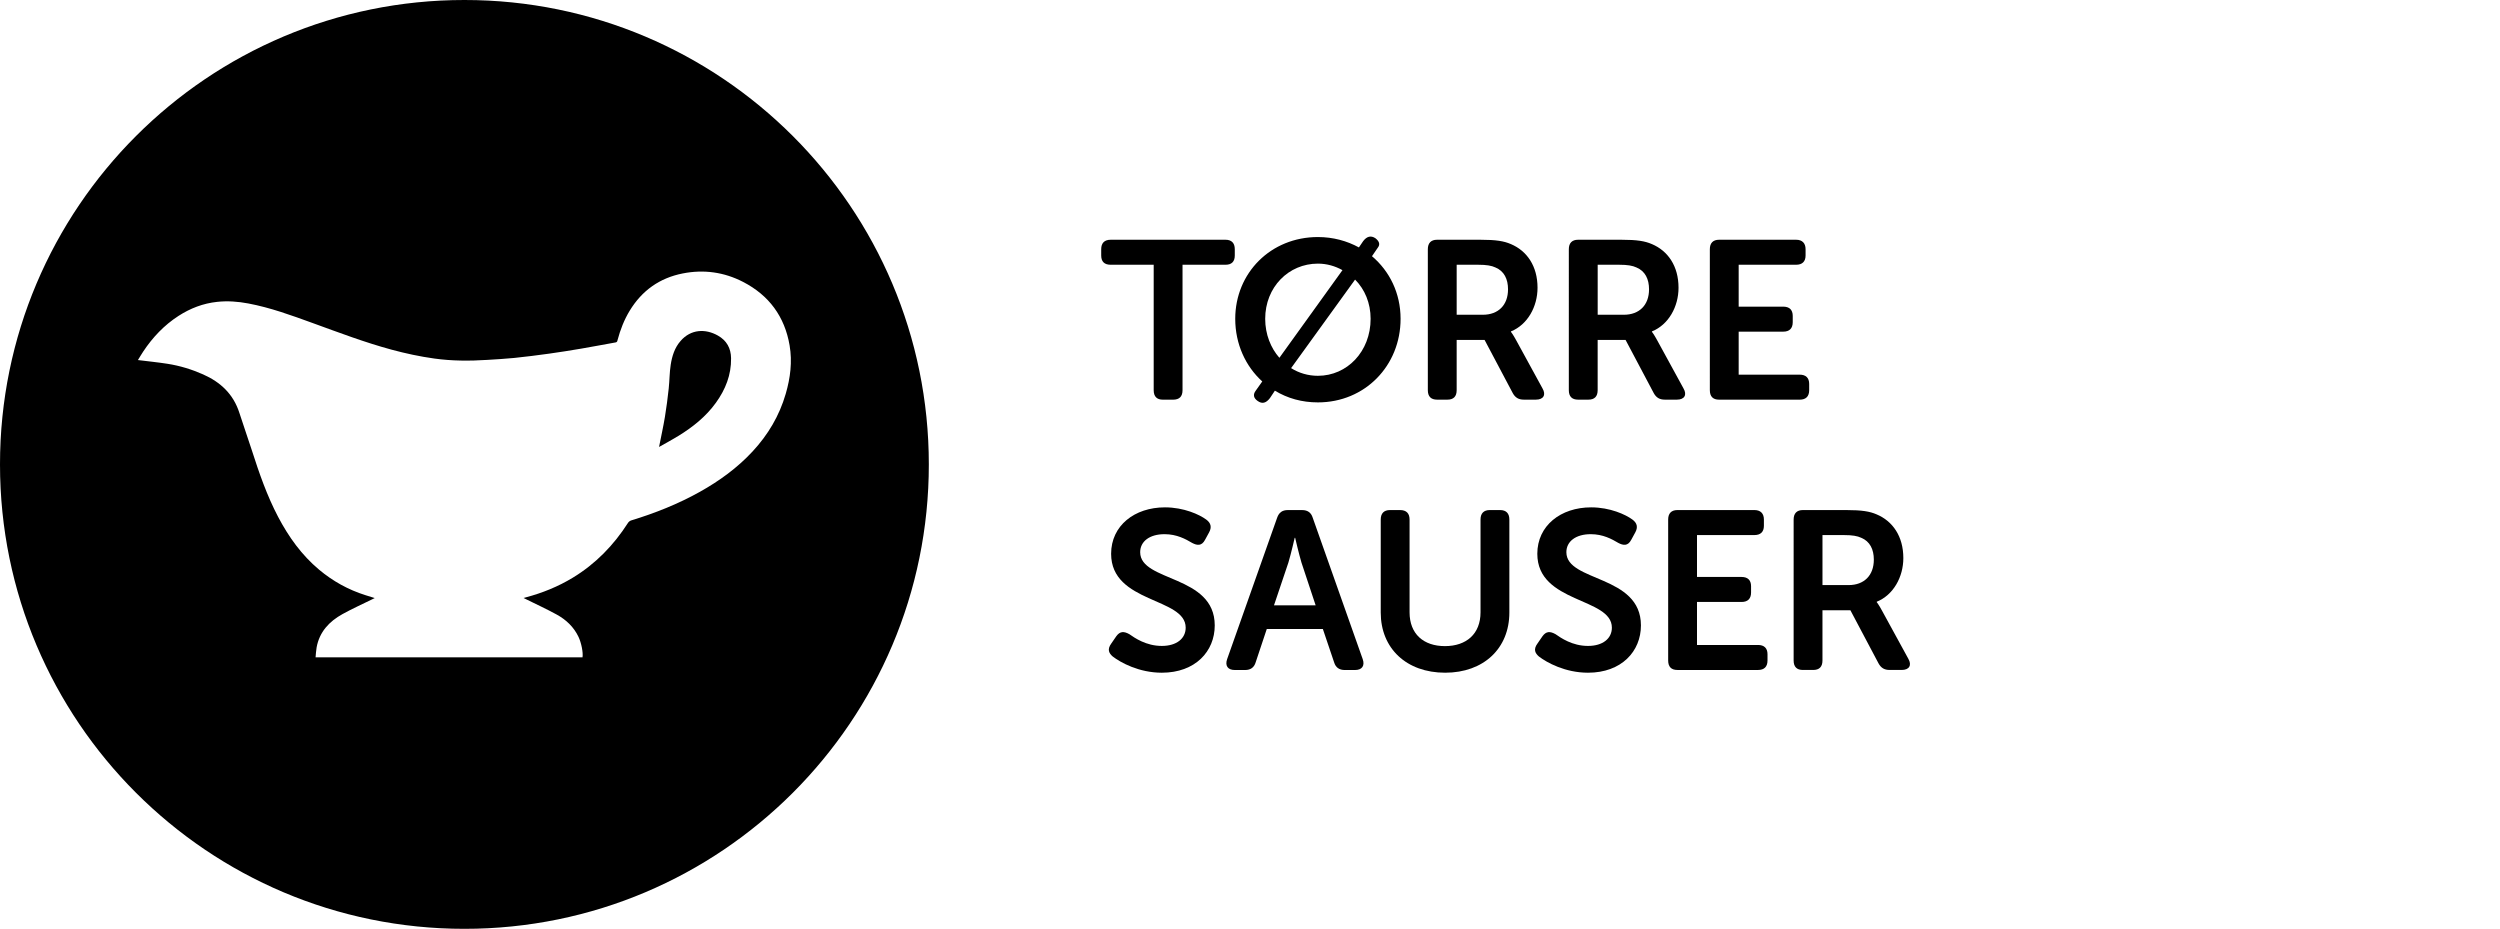
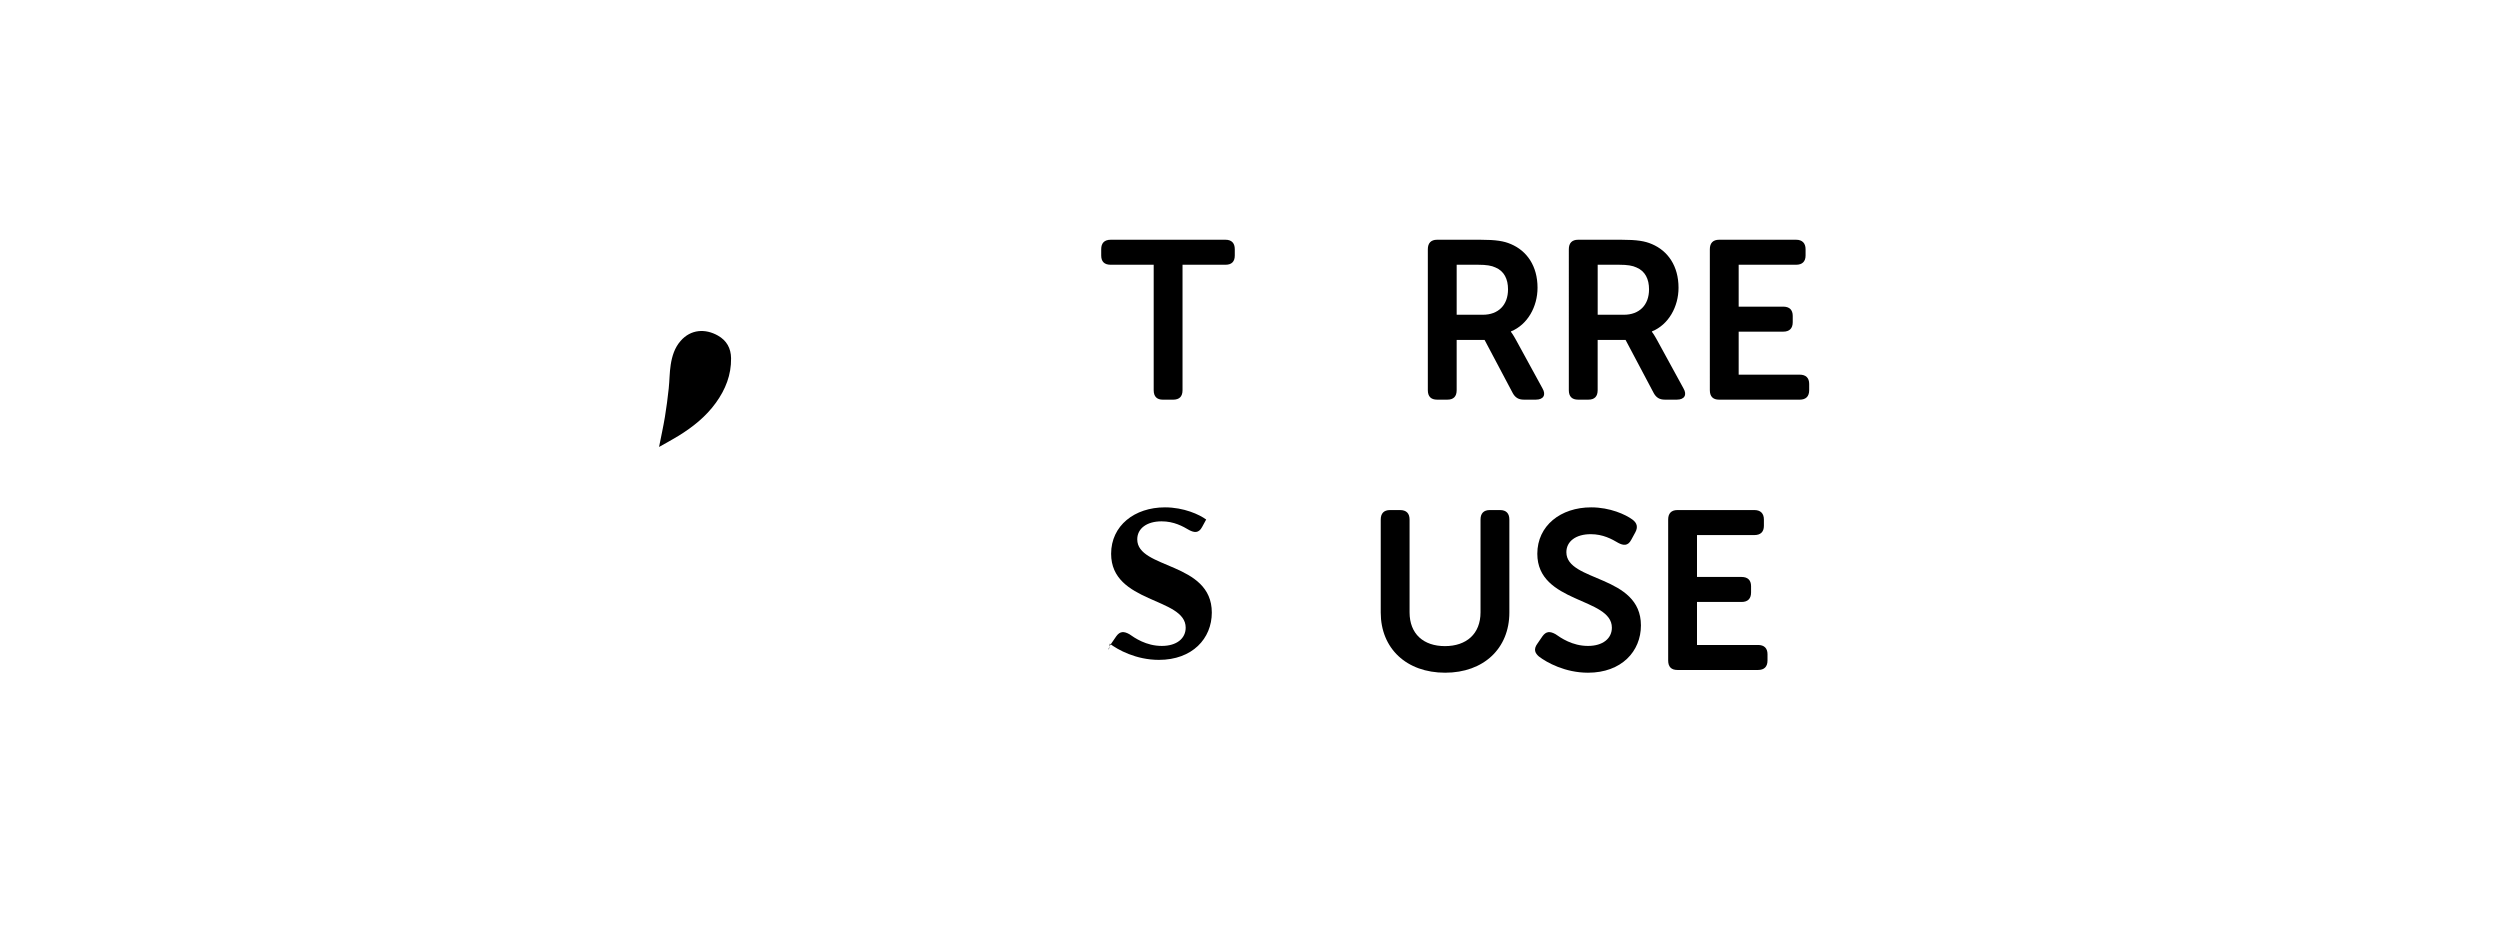
<svg xmlns="http://www.w3.org/2000/svg" version="1.1" x="0px" y="0px" width="144.278px" height="53.603px" viewBox="0 0 144.278 53.603" style="enable-background:new 0 0 144.278 53.603;" xml:space="preserve">
  <style type="text/css">
	.st0{fill:none;}
</style>
  <defs>
</defs>
  <g>
    <path d="M41.434,19.368c-0.729-0.412-1.565-0.372-2.158,0.31c-0.343,0.393-0.49,0.874-0.568,1.37   c-0.071,0.454-0.066,0.92-0.116,1.379c-0.06,0.547-0.128,1.093-0.219,1.636c-0.094,0.566-0.219,1.127-0.338,1.732   c0.385-0.219,0.757-0.417,1.115-0.637c0.832-0.511,1.588-1.113,2.165-1.913c0.553-0.766,0.89-1.61,0.876-2.569   C42.184,20.102,41.94,19.654,41.434,19.368z" />
-     <path d="M26.802,0C11.999,0,0,11.999,0,26.802c0,14.802,11.999,26.802,26.802,26.802c14.802,0,26.802-11.999,26.802-26.802   C53.603,11.999,41.604,0,26.802,0z M45.345,22.729c-0.367,1.265-1.021,2.364-1.915,3.327c-0.881,0.949-1.914,1.698-3.038,2.327   c-1.258,0.704-2.59,1.232-3.967,1.652c-0.069,0.021-0.142,0.078-0.181,0.139c-0.828,1.294-1.873,2.369-3.191,3.168   c-0.844,0.511-1.749,0.878-2.702,1.131c-0.037,0.01-0.074,0.021-0.134,0.038c0.058,0.029,0.099,0.049,0.141,0.07   c0.588,0.292,1.185,0.565,1.76,0.88c0.549,0.3,0.996,0.718,1.27,1.297c0.161,0.342,0.274,0.897,0.23,1.176   c-5.13,0-10.251,0-15.406,0c0.02-0.194,0.026-0.384,0.06-0.569c0.162-0.899,0.727-1.5,1.492-1.924   c0.562-0.311,1.151-0.575,1.728-0.86c0.038-0.019,0.076-0.038,0.134-0.067c-0.191-0.059-0.365-0.112-0.538-0.167   c-0.988-0.312-1.876-0.804-2.671-1.469c-1.008-0.845-1.756-1.89-2.364-3.045c-0.647-1.23-1.099-2.537-1.522-3.856   c-0.23-0.717-0.486-1.426-0.714-2.144c-0.344-1.081-1.083-1.779-2.098-2.227c-0.658-0.291-1.341-0.5-2.05-0.611   c-0.563-0.088-1.131-0.144-1.709-0.216c0.097-0.157,0.197-0.328,0.307-0.494c0.543-0.817,1.205-1.517,2.032-2.052   c0.682-0.441,1.421-0.726,2.236-0.813c0.606-0.065,1.203-0.019,1.797,0.093c1.273,0.24,2.485,0.684,3.697,1.124   c1.513,0.549,3.017,1.122,4.573,1.543c0.811,0.219,1.63,0.395,2.463,0.511c1.017,0.142,2.037,0.144,3.058,0.078   c0.52-0.034,1.041-0.06,1.559-0.113c0.67-0.069,1.339-0.154,2.007-0.247c0.616-0.086,1.231-0.184,1.844-0.288   c0.667-0.114,1.332-0.242,1.999-0.361c0.085-0.015,0.093-0.076,0.108-0.136c0.159-0.595,0.379-1.165,0.7-1.693   c0.708-1.163,1.725-1.889,3.065-2.152c1.216-0.239,2.383-0.076,3.48,0.49c1.497,0.773,2.401,2.002,2.684,3.664   C45.731,20.878,45.612,21.812,45.345,22.729z" />
  </g>
  <g>
    <rect x="63.474" y="13.837" class="st0" width="80.804" height="25.929" />
    <path d="M66.581,15.279h-2.483c-0.364,0-0.546-0.183-0.546-0.533v-0.364c0-0.351,0.182-0.546,0.546-0.546h6.63   c0.351,0,0.533,0.195,0.533,0.546v0.364c0,0.351-0.182,0.533-0.533,0.533h-2.483v7.241c0,0.364-0.182,0.546-0.546,0.546h-0.585   c-0.351,0-0.533-0.182-0.533-0.546V15.279z" />
-     <path d="M72.847,22.014c-0.962-0.871-1.56-2.158-1.56-3.614c0-2.652,2.054-4.72,4.771-4.72c0.871,0,1.677,0.222,2.366,0.599   l0.247-0.364c0.208-0.273,0.442-0.338,0.702-0.169c0.234,0.182,0.286,0.364,0.143,0.546l-0.338,0.494   c1.014,0.858,1.651,2.132,1.651,3.614c0,2.704-2.054,4.823-4.771,4.823c-0.923,0-1.755-0.234-2.483-0.677l-0.286,0.43   c-0.221,0.286-0.442,0.351-0.702,0.169c-0.247-0.169-0.286-0.377-0.117-0.599L72.847,22.014z M77.475,15.591   c-0.416-0.233-0.897-0.377-1.417-0.377c-1.69,0-3.042,1.353-3.042,3.186c0,0.896,0.325,1.689,0.819,2.249L77.475,15.591z    M76.058,21.688c1.69,0,3.042-1.404,3.042-3.289c0-0.91-0.338-1.703-0.897-2.263l-3.692,5.109   C74.966,21.532,75.499,21.688,76.058,21.688z" />
    <path d="M82.402,14.382c0-0.351,0.182-0.546,0.533-0.546h2.496c0.91,0,1.365,0.078,1.755,0.247c0.936,0.39,1.547,1.274,1.547,2.522   c0,1.092-0.572,2.132-1.534,2.521v0.026c0,0,0.117,0.143,0.299,0.48l1.521,2.782c0.221,0.377,0.052,0.65-0.377,0.65H87.94   c-0.299,0-0.494-0.117-0.637-0.377l-1.625-3.068h-1.612v2.899c0,0.364-0.182,0.546-0.533,0.546h-0.598   c-0.351,0-0.533-0.182-0.533-0.546V14.382z M85.574,18.165c0.897,0,1.456-0.559,1.456-1.469c0-0.585-0.221-1.053-0.728-1.261   c-0.221-0.104-0.507-0.156-1.001-0.156h-1.235v2.886H85.574z" />
    <path d="M90.539,14.382c0-0.351,0.182-0.546,0.533-0.546h2.496c0.91,0,1.365,0.078,1.755,0.247c0.936,0.39,1.547,1.274,1.547,2.522   c0,1.092-0.572,2.132-1.534,2.521v0.026c0,0,0.117,0.143,0.299,0.48l1.521,2.782c0.221,0.377,0.052,0.65-0.377,0.65h-0.702   c-0.299,0-0.494-0.117-0.637-0.377l-1.625-3.068h-1.612v2.899c0,0.364-0.182,0.546-0.533,0.546h-0.598   c-0.351,0-0.533-0.182-0.533-0.546V14.382z M93.712,18.165c0.897,0,1.456-0.559,1.456-1.469c0-0.585-0.221-1.053-0.728-1.261   c-0.221-0.104-0.507-0.156-1.001-0.156h-1.235v2.886H93.712z" />
    <path d="M98.677,14.382c0-0.351,0.182-0.546,0.533-0.546h4.446c0.351,0,0.546,0.195,0.546,0.546v0.364   c0,0.351-0.195,0.533-0.546,0.533h-3.315v2.418h2.574c0.351,0,0.546,0.182,0.546,0.533v0.364c0,0.363-0.195,0.546-0.546,0.546   h-2.574v2.482h3.523c0.351,0,0.546,0.183,0.546,0.533v0.364c0,0.364-0.195,0.546-0.546,0.546H99.21   c-0.351,0-0.533-0.182-0.533-0.546V14.382z" />
-     <path d="M64.137,37.133l0.286-0.416c0.208-0.286,0.429-0.299,0.754-0.117c0.299,0.208,0.962,0.677,1.872,0.677   c0.858,0,1.378-0.43,1.378-1.054c0-1.755-4.303-1.391-4.303-4.264c0-1.625,1.352-2.679,3.107-2.679   c1.092,0,1.989,0.416,2.379,0.702c0.286,0.208,0.325,0.455,0.169,0.741l-0.234,0.429c-0.195,0.377-0.468,0.325-0.741,0.183   c-0.377-0.222-0.884-0.507-1.599-0.507c-0.858,0-1.404,0.416-1.404,1.04c0,1.729,4.303,1.287,4.303,4.225   c0,1.495-1.118,2.73-3.055,2.73c-1.313,0-2.379-0.585-2.834-0.937C64.007,37.705,63.877,37.484,64.137,37.133z" />
-     <path d="M73.705,29.879c0.104-0.299,0.299-0.442,0.611-0.442h0.832c0.312,0,0.52,0.144,0.611,0.442l2.886,8.164   c0.13,0.377-0.039,0.624-0.442,0.624h-0.598c-0.312,0-0.52-0.143-0.611-0.442l-0.65-1.924h-3.237l-0.637,1.911   c-0.091,0.312-0.299,0.455-0.611,0.455H71.26c-0.403,0-0.572-0.247-0.442-0.624L73.705,29.879z M75.928,34.936l-0.819-2.47   c-0.156-0.521-0.364-1.43-0.364-1.43h-0.026c0,0-0.208,0.909-0.364,1.43l-0.832,2.47H75.928z" />
+     <path d="M64.137,37.133l0.286-0.416c0.208-0.286,0.429-0.299,0.754-0.117c0.299,0.208,0.962,0.677,1.872,0.677   c0.858,0,1.378-0.43,1.378-1.054c0-1.755-4.303-1.391-4.303-4.264c0-1.625,1.352-2.679,3.107-2.679   c1.092,0,1.989,0.416,2.379,0.702l-0.234,0.429c-0.195,0.377-0.468,0.325-0.741,0.183   c-0.377-0.222-0.884-0.507-1.599-0.507c-0.858,0-1.404,0.416-1.404,1.04c0,1.729,4.303,1.287,4.303,4.225   c0,1.495-1.118,2.73-3.055,2.73c-1.313,0-2.379-0.585-2.834-0.937C64.007,37.705,63.877,37.484,64.137,37.133z" />
    <path d="M79.684,29.982c0-0.351,0.182-0.546,0.533-0.546h0.585c0.364,0,0.546,0.195,0.546,0.546v5.356   c0,1.248,0.806,1.95,2.041,1.95c1.235,0,2.054-0.702,2.054-1.95v-5.356c0-0.351,0.182-0.546,0.533-0.546h0.598   c0.351,0,0.533,0.195,0.533,0.546v5.369c0,2.067-1.482,3.472-3.705,3.472c-2.236,0-3.718-1.404-3.718-3.472V29.982z" />
    <path d="M88.733,37.133l0.286-0.416c0.208-0.286,0.429-0.299,0.754-0.117c0.299,0.208,0.962,0.677,1.872,0.677   c0.858,0,1.378-0.43,1.378-1.054c0-1.755-4.303-1.391-4.303-4.264c0-1.625,1.352-2.679,3.107-2.679   c1.092,0,1.989,0.416,2.379,0.702c0.286,0.208,0.325,0.455,0.169,0.741l-0.234,0.429c-0.195,0.377-0.468,0.325-0.741,0.183   c-0.377-0.222-0.884-0.507-1.599-0.507c-0.858,0-1.404,0.416-1.404,1.04c0,1.729,4.303,1.287,4.303,4.225   c0,1.495-1.118,2.73-3.055,2.73c-1.313,0-2.379-0.585-2.834-0.937C88.603,37.705,88.472,37.484,88.733,37.133z" />
    <path d="M96.272,29.982c0-0.351,0.182-0.546,0.533-0.546h4.446c0.351,0,0.546,0.195,0.546,0.546v0.364   c0,0.351-0.195,0.533-0.546,0.533h-3.315v2.418h2.574c0.351,0,0.546,0.182,0.546,0.533v0.363c0,0.364-0.195,0.547-0.546,0.547   h-2.574v2.482h3.523c0.351,0,0.546,0.183,0.546,0.533v0.364c0,0.364-0.195,0.546-0.546,0.546h-4.654   c-0.351,0-0.533-0.182-0.533-0.546V29.982z" />
-     <path d="M103.513,29.982c0-0.351,0.182-0.546,0.533-0.546h2.496c0.91,0,1.365,0.078,1.755,0.247   c0.936,0.39,1.547,1.274,1.547,2.522c0,1.092-0.572,2.132-1.534,2.521v0.026c0,0,0.117,0.143,0.299,0.481l1.521,2.781   c0.221,0.377,0.052,0.65-0.377,0.65h-0.702c-0.299,0-0.494-0.117-0.637-0.377l-1.625-3.068h-1.612v2.899   c0,0.364-0.182,0.546-0.533,0.546h-0.598c-0.351,0-0.533-0.182-0.533-0.546V29.982z M106.685,33.766   c0.897,0,1.456-0.559,1.456-1.469c0-0.585-0.221-1.053-0.728-1.261c-0.221-0.104-0.507-0.156-1.001-0.156h-1.235v2.886H106.685z" />
  </g>
</svg>